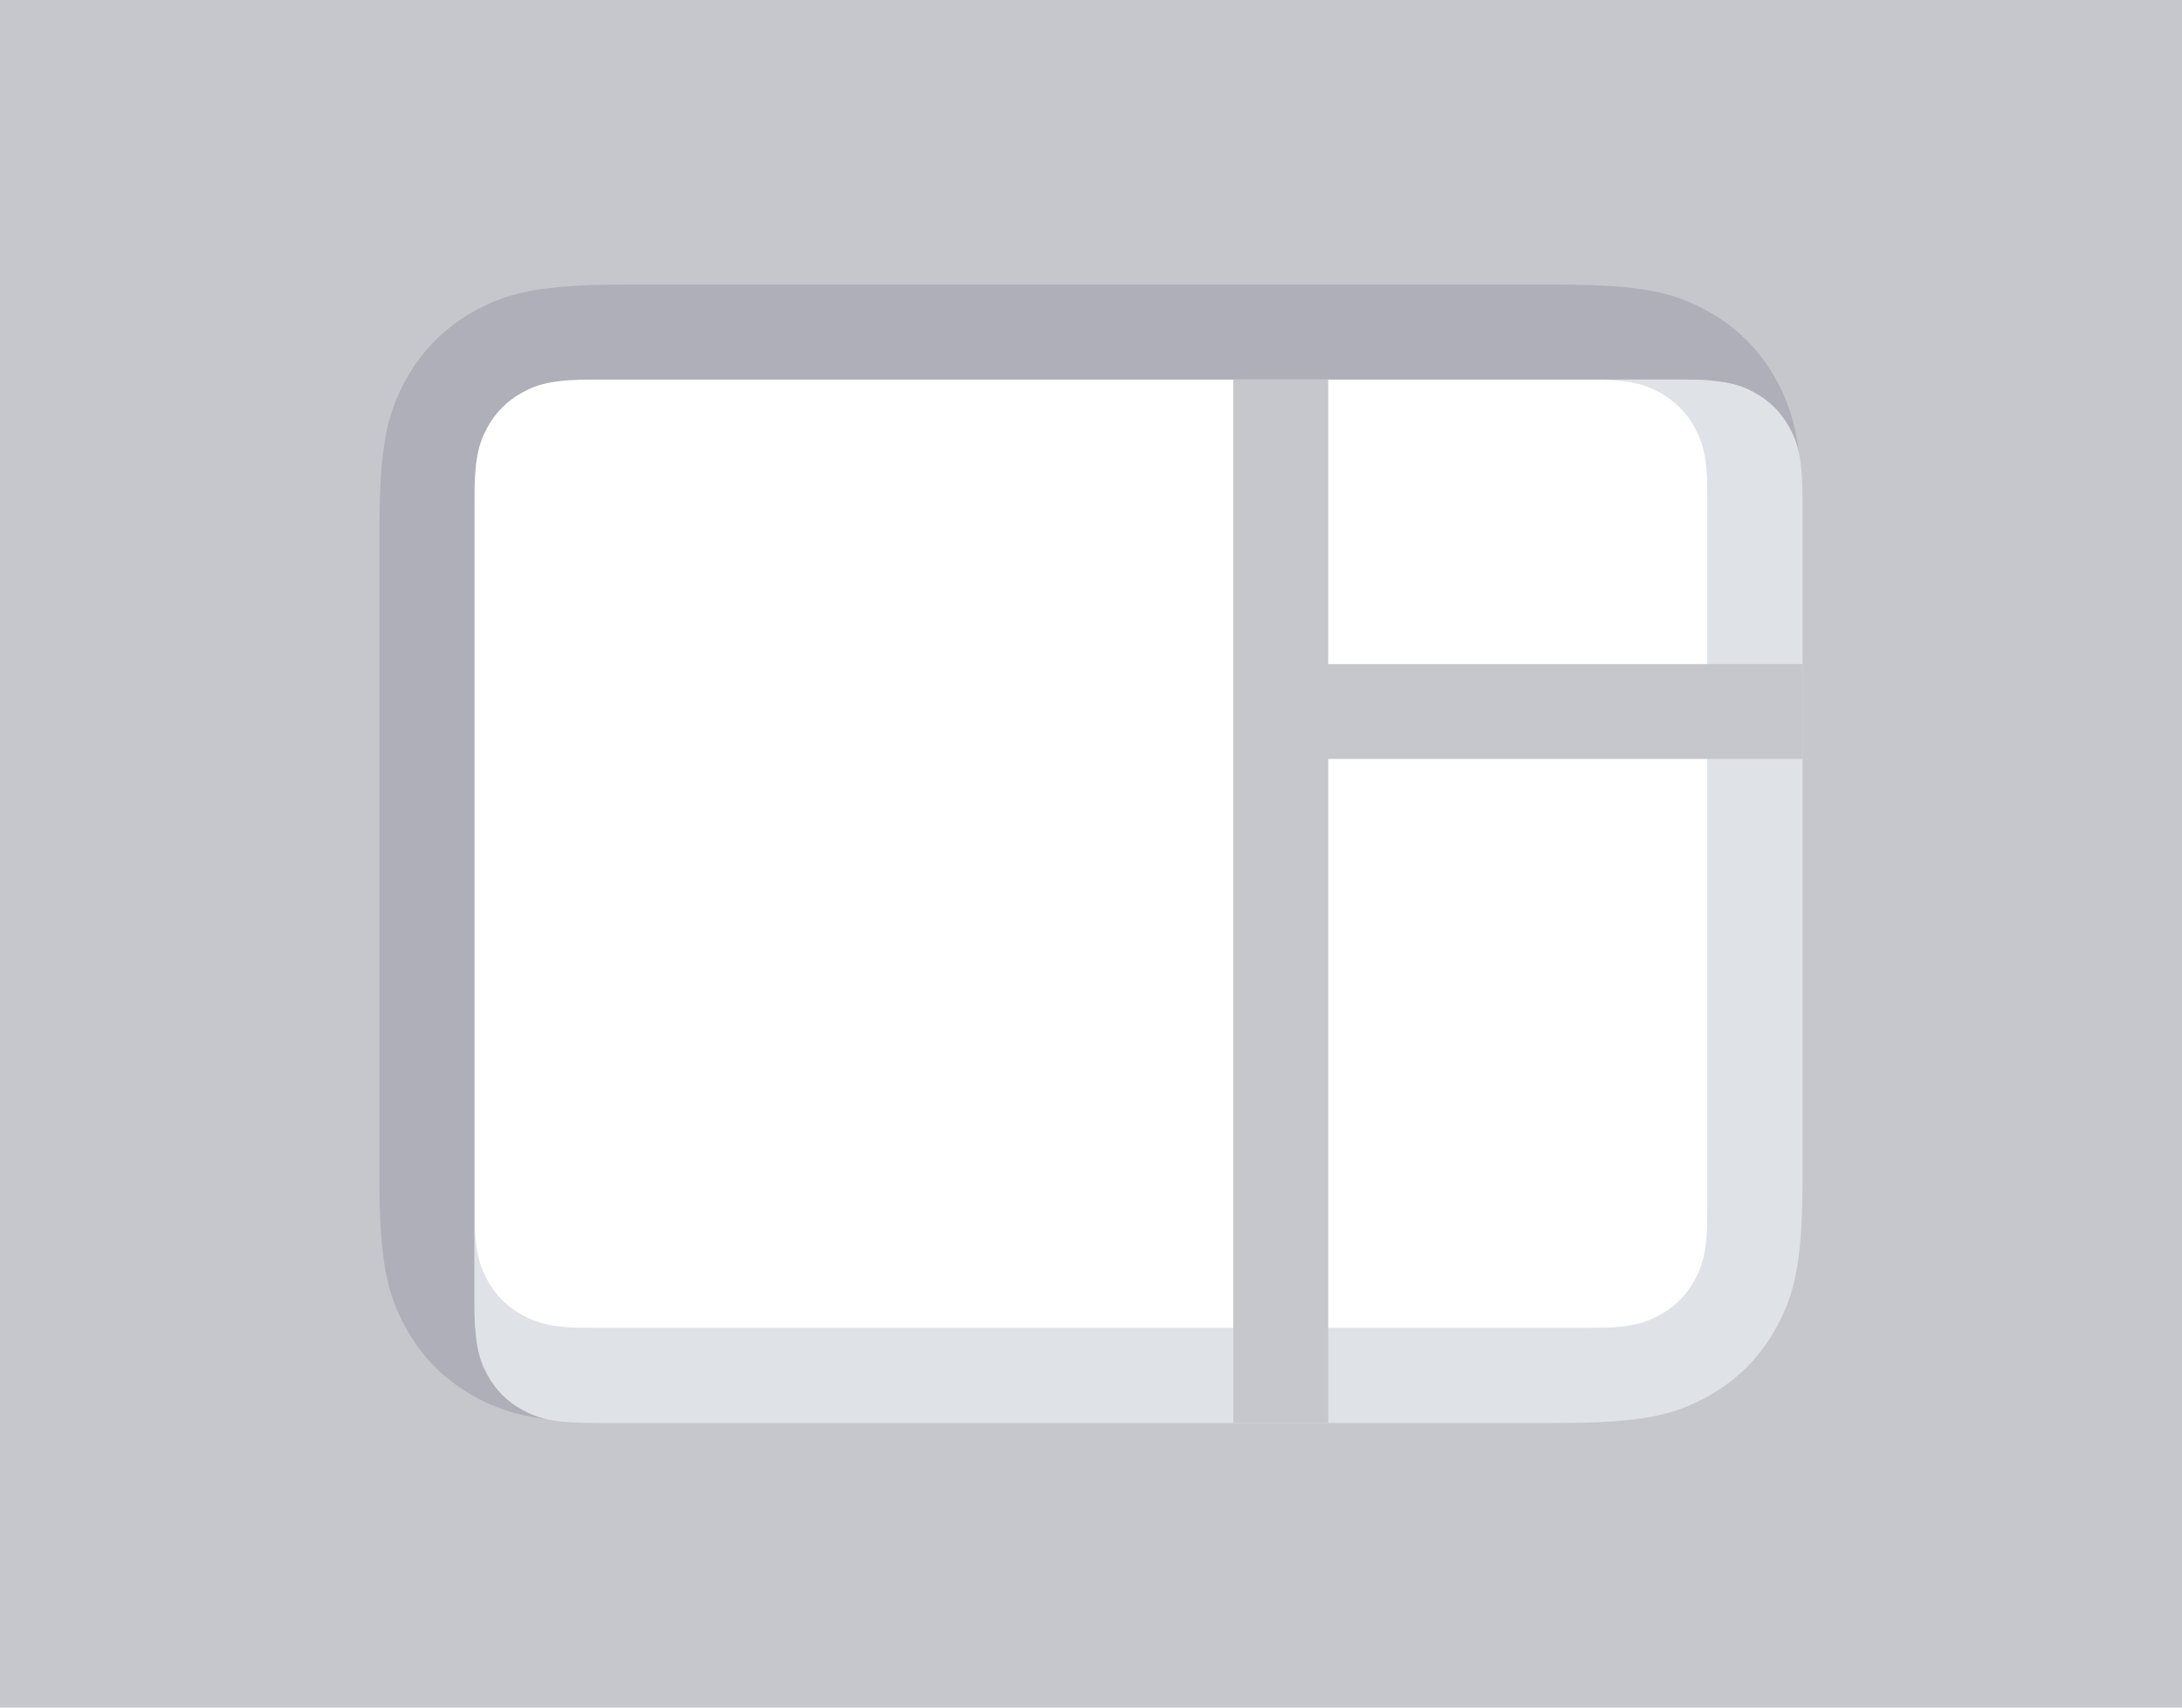
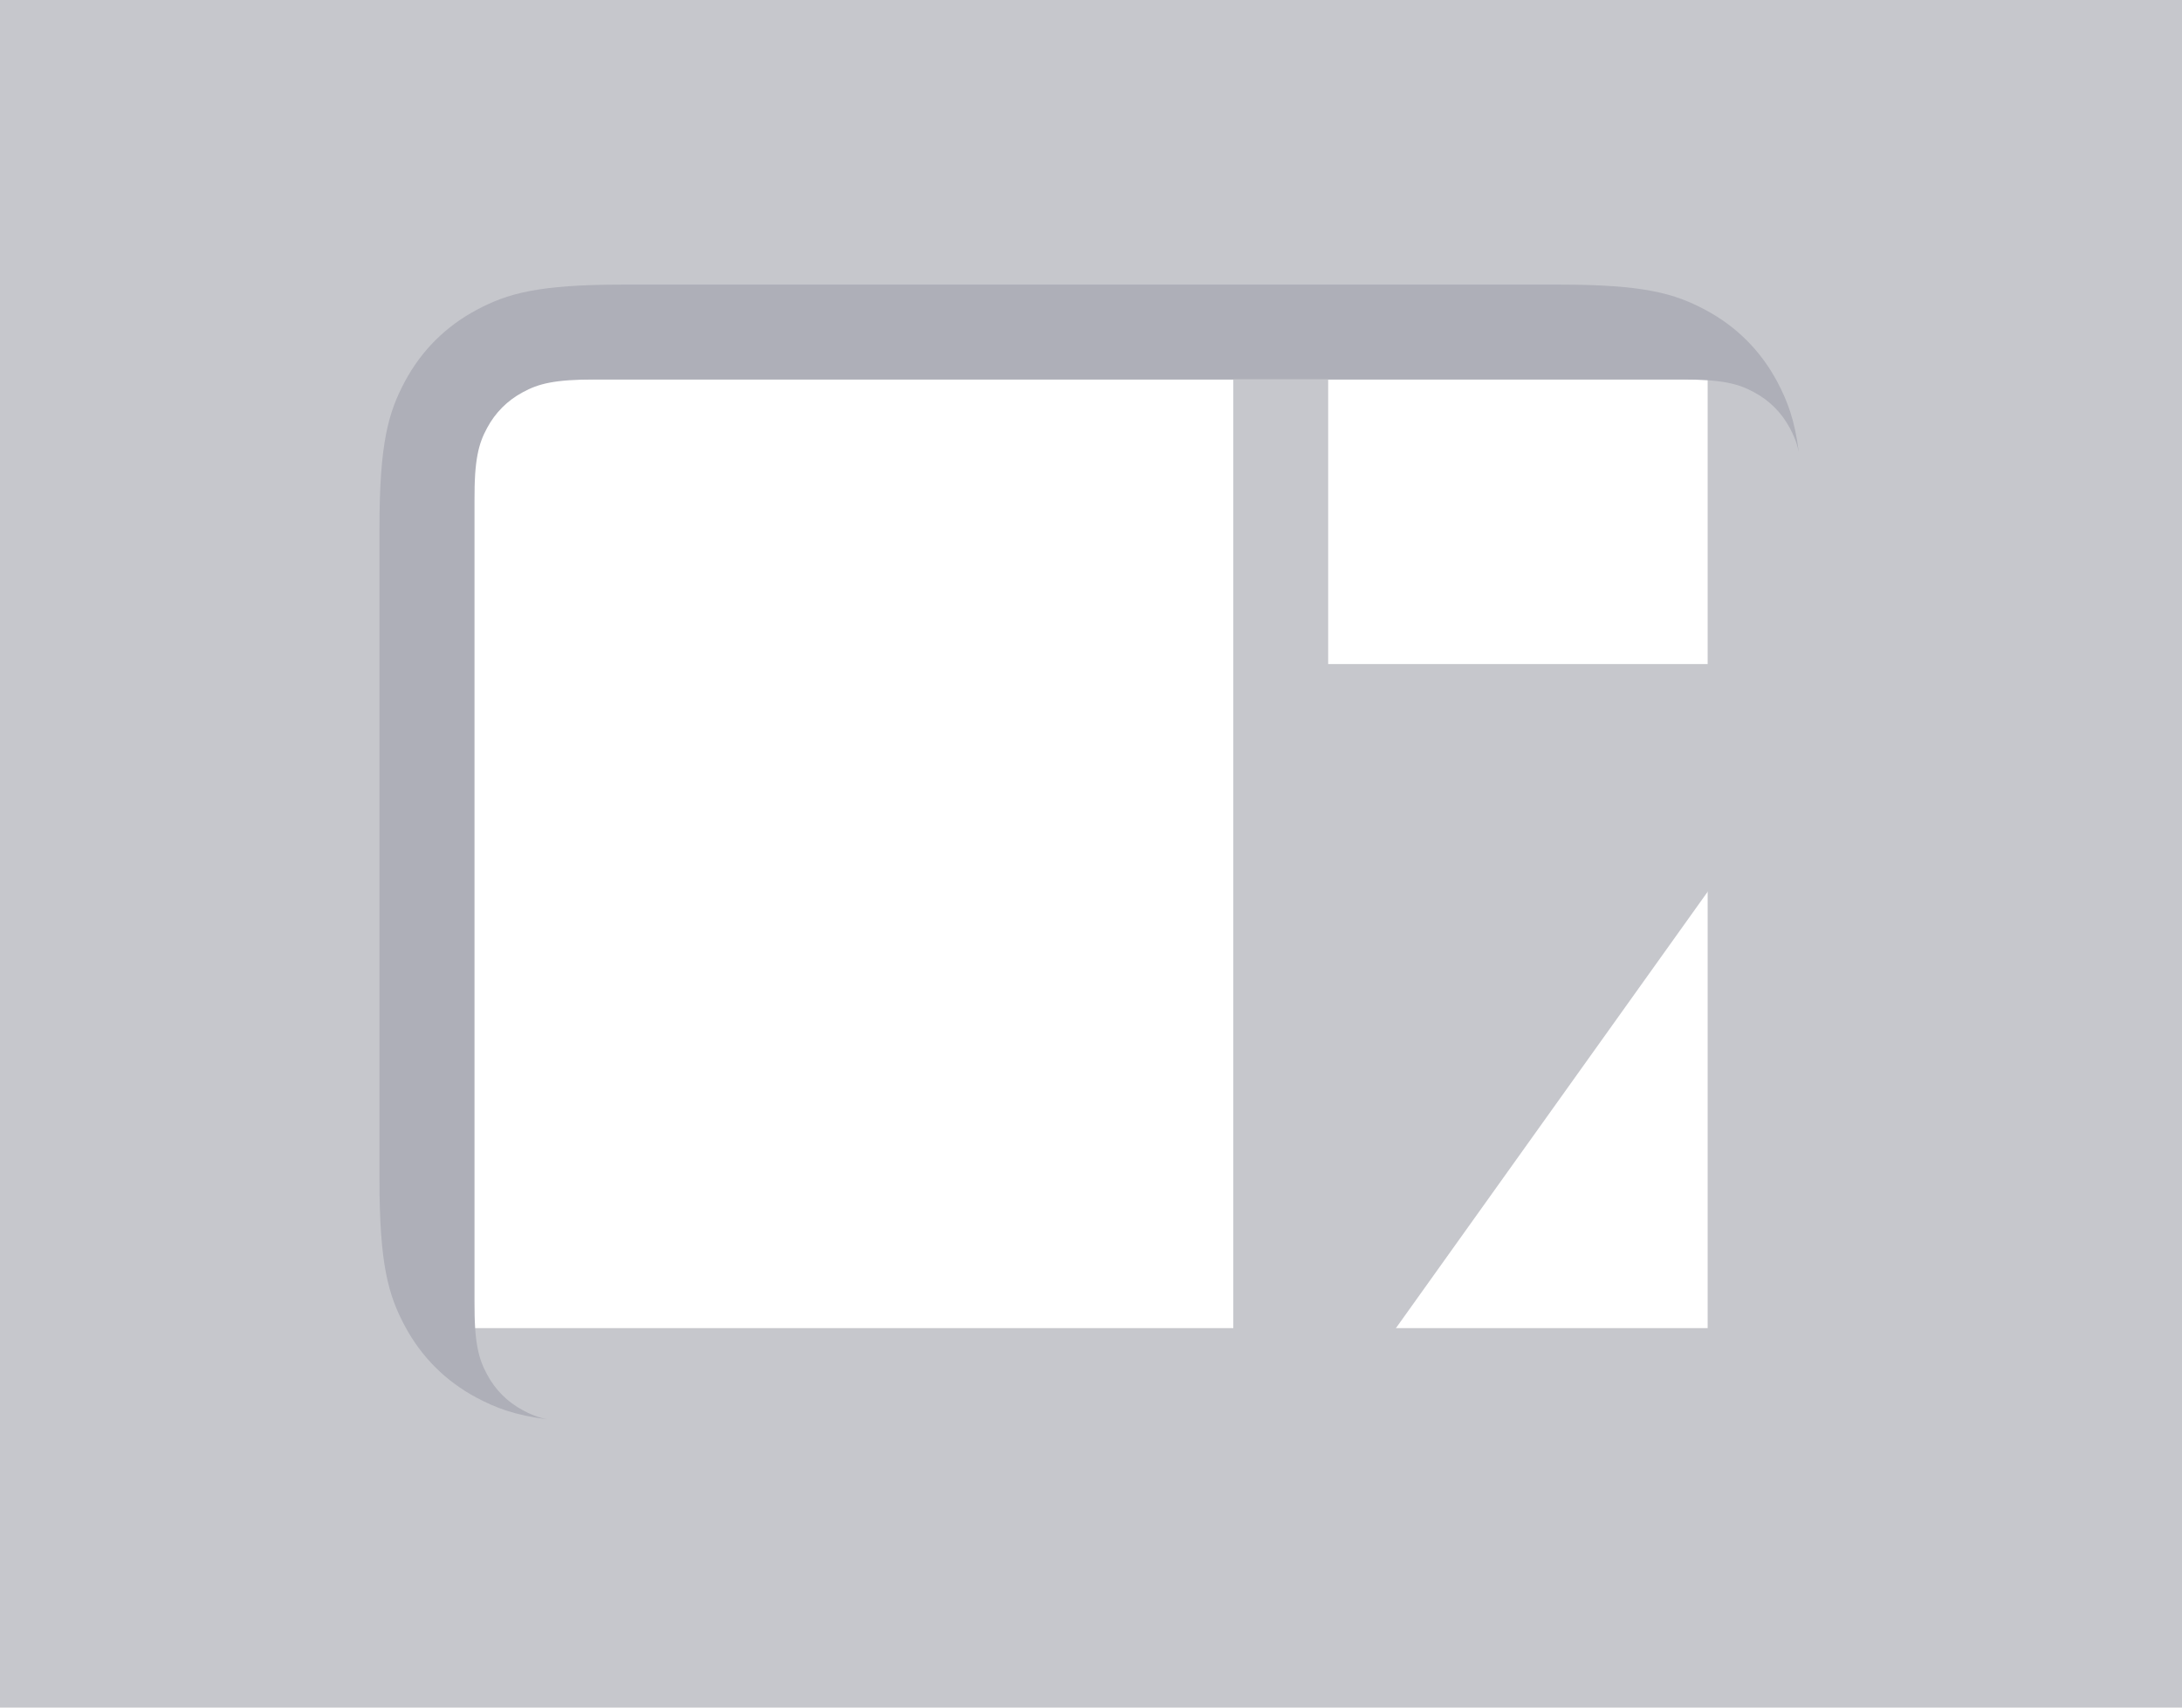
<svg xmlns="http://www.w3.org/2000/svg" width="23" height="18" viewBox="0 0 23 18">
  <g fill="none" fill-rule="evenodd">
    <path fill="#C6C7CC" d="M0,0 L23,0 L23,18 L0,18 L0,0 Z M5,4 L5,14 L18,14 L18,4 L5,4 Z" />
-     <path fill="#DFE2E6" d="M16.718,4 L17.718,4 C18.164,4 18.325,4.046 18.488,4.134 C18.651,4.221 18.779,4.349 18.866,4.512 C18.954,4.675 19,4.836 19,5.282 L19,12.436 C19,13.328 18.907,13.651 18.733,13.977 C18.559,14.303 18.303,14.559 17.977,14.733 C17.651,14.907 17.328,15 16.436,15 L6.282,15 C5.836,15 5.675,14.954 5.512,14.866 C5.349,14.779 5.221,14.651 5.134,14.488 C5.046,14.325 5,14.164 5,13.718 L5,12.718 C5,13.164 5.046,13.325 5.134,13.488 C5.221,13.651 5.349,13.779 5.512,13.866 C5.675,13.954 5.836,14 6.282,14 L16.718,14 C17.164,14 17.325,13.954 17.488,13.866 C17.651,13.779 17.779,13.651 17.866,13.488 C17.954,13.325 18,13.164 18,12.718 L18,5.282 C18,4.836 17.954,4.675 17.866,4.512 C17.779,4.349 17.651,4.221 17.488,4.134 C17.325,4.046 17.164,4 16.718,4 Z" />
    <path fill="#AEAFB8" d="M16.436,3 L5.282,3 C4.836,3 4.675,3.046 4.512,3.134 C4.349,3.221 4.221,3.349 4.134,3.512 C4.046,3.675 4,3.836 4,4.282 L4,12.436 L4,4.282 C4,3.836 4.046,3.675 4.134,3.512 C4.221,3.349 4.349,3.221 4.512,3.134 C4.675,3.046 4.836,3 5.282,3 L16.436,3 Z M17.234,3.039 C17.572,3.082 17.774,3.159 17.977,3.267 C18.303,3.441 18.559,3.697 18.733,4.023 C18.907,4.349 19,4.672 19,5.564 L19,12.436 C19,13.328 18.907,13.651 18.733,13.977 C18.559,14.303 18.303,14.559 17.977,14.733 C17.651,14.907 17.328,15 16.436,15 L6.564,15 C5.672,15 5.349,14.907 5.023,14.733 C4.697,14.559 4.441,14.303 4.267,13.977 C4.159,13.774 4.082,13.572 4.039,13.234 C4.061,13.337 4.093,13.413 4.134,13.488 C4.221,13.651 4.349,13.779 4.512,13.866 C4.675,13.954 4.836,14 5.282,14 L16.718,14 C17.164,14 17.325,13.954 17.488,13.866 C17.651,13.779 17.779,13.651 17.866,13.488 C17.954,13.325 18,13.164 18,12.718 L18,4.282 C18,3.836 17.954,3.675 17.866,3.512 C17.779,3.349 17.651,3.221 17.488,3.134 C17.413,3.093 17.337,3.061 17.234,3.039 Z" transform="rotate(-180 11.5 9)" />
-     <path fill="#C6C7CC" d="M14,7 L19,7 L19,8 L14,8 L14,15 L13,15 L13,4 L14,4 L14,7 Z" />
+     <path fill="#C6C7CC" d="M14,7 L19,7 L19,8 L14,15 L13,15 L13,4 L14,4 L14,7 Z" />
  </g>
</svg>